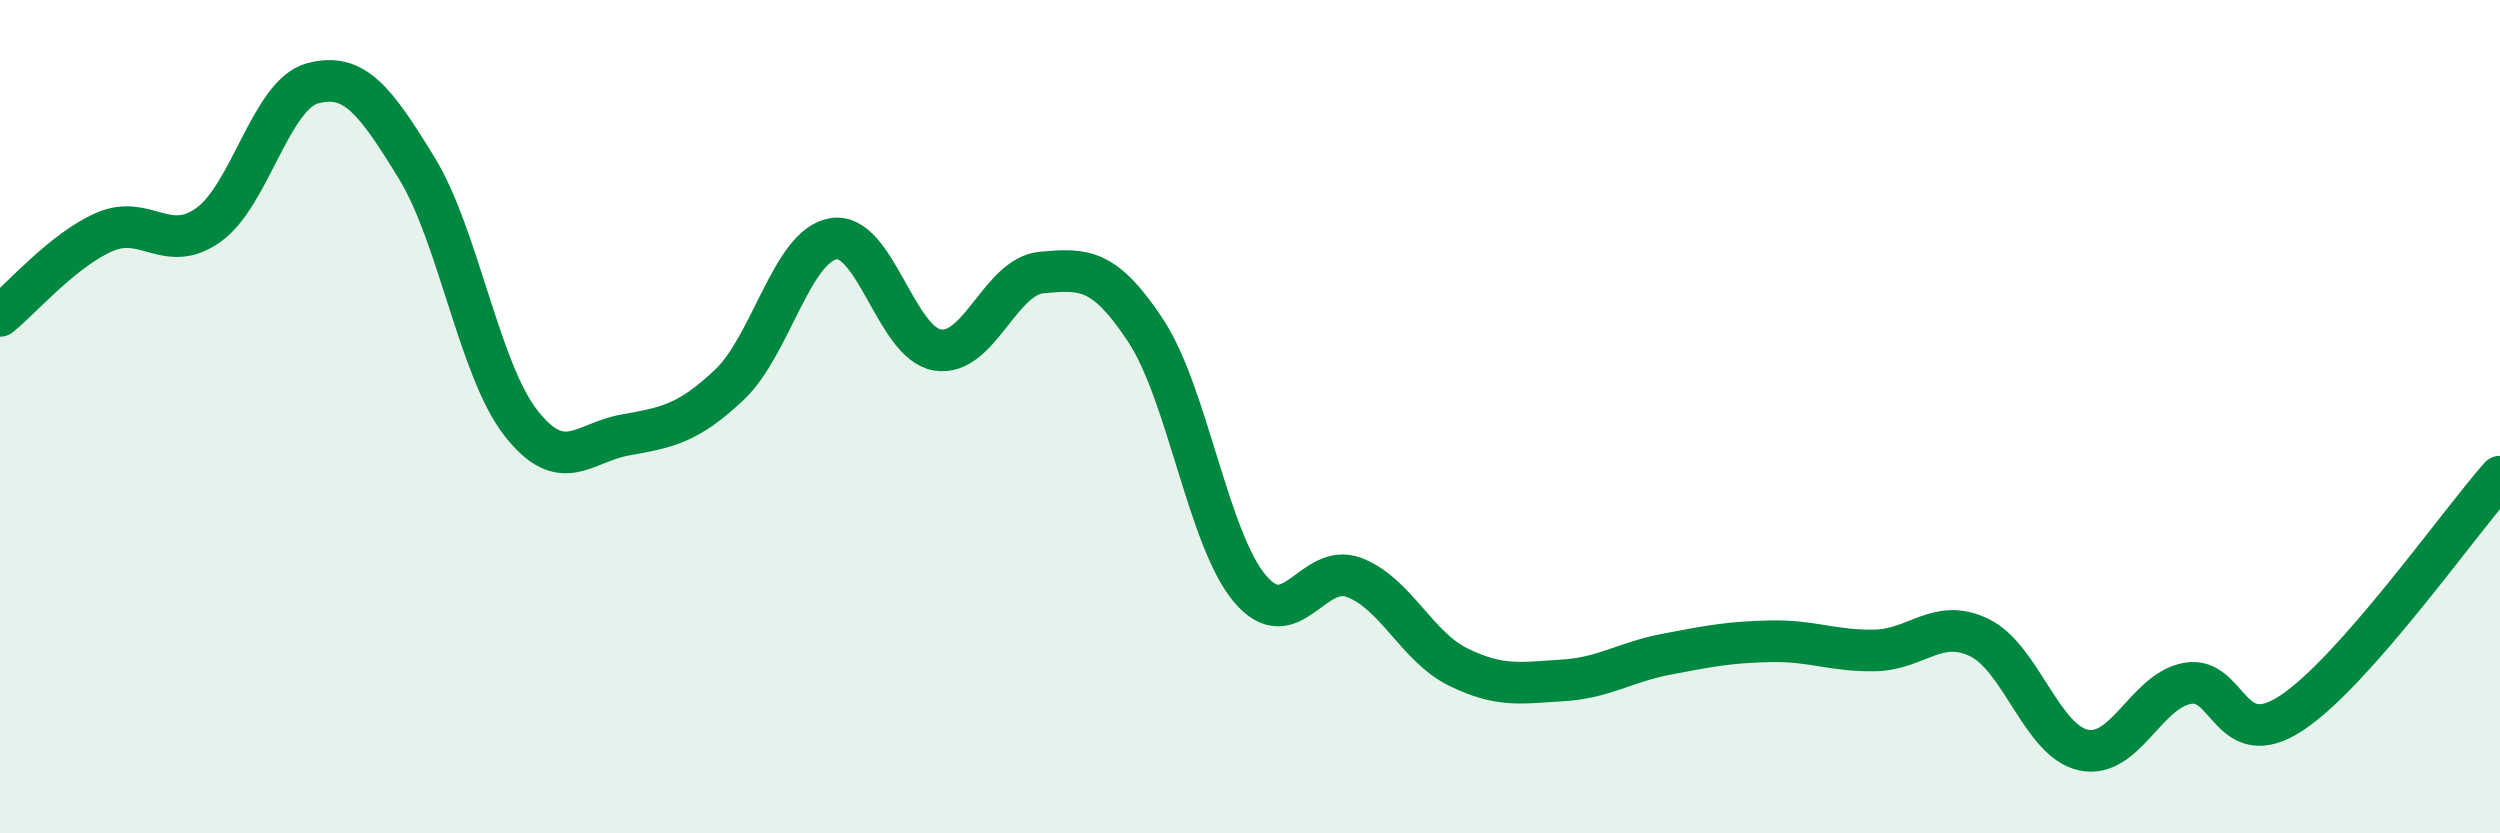
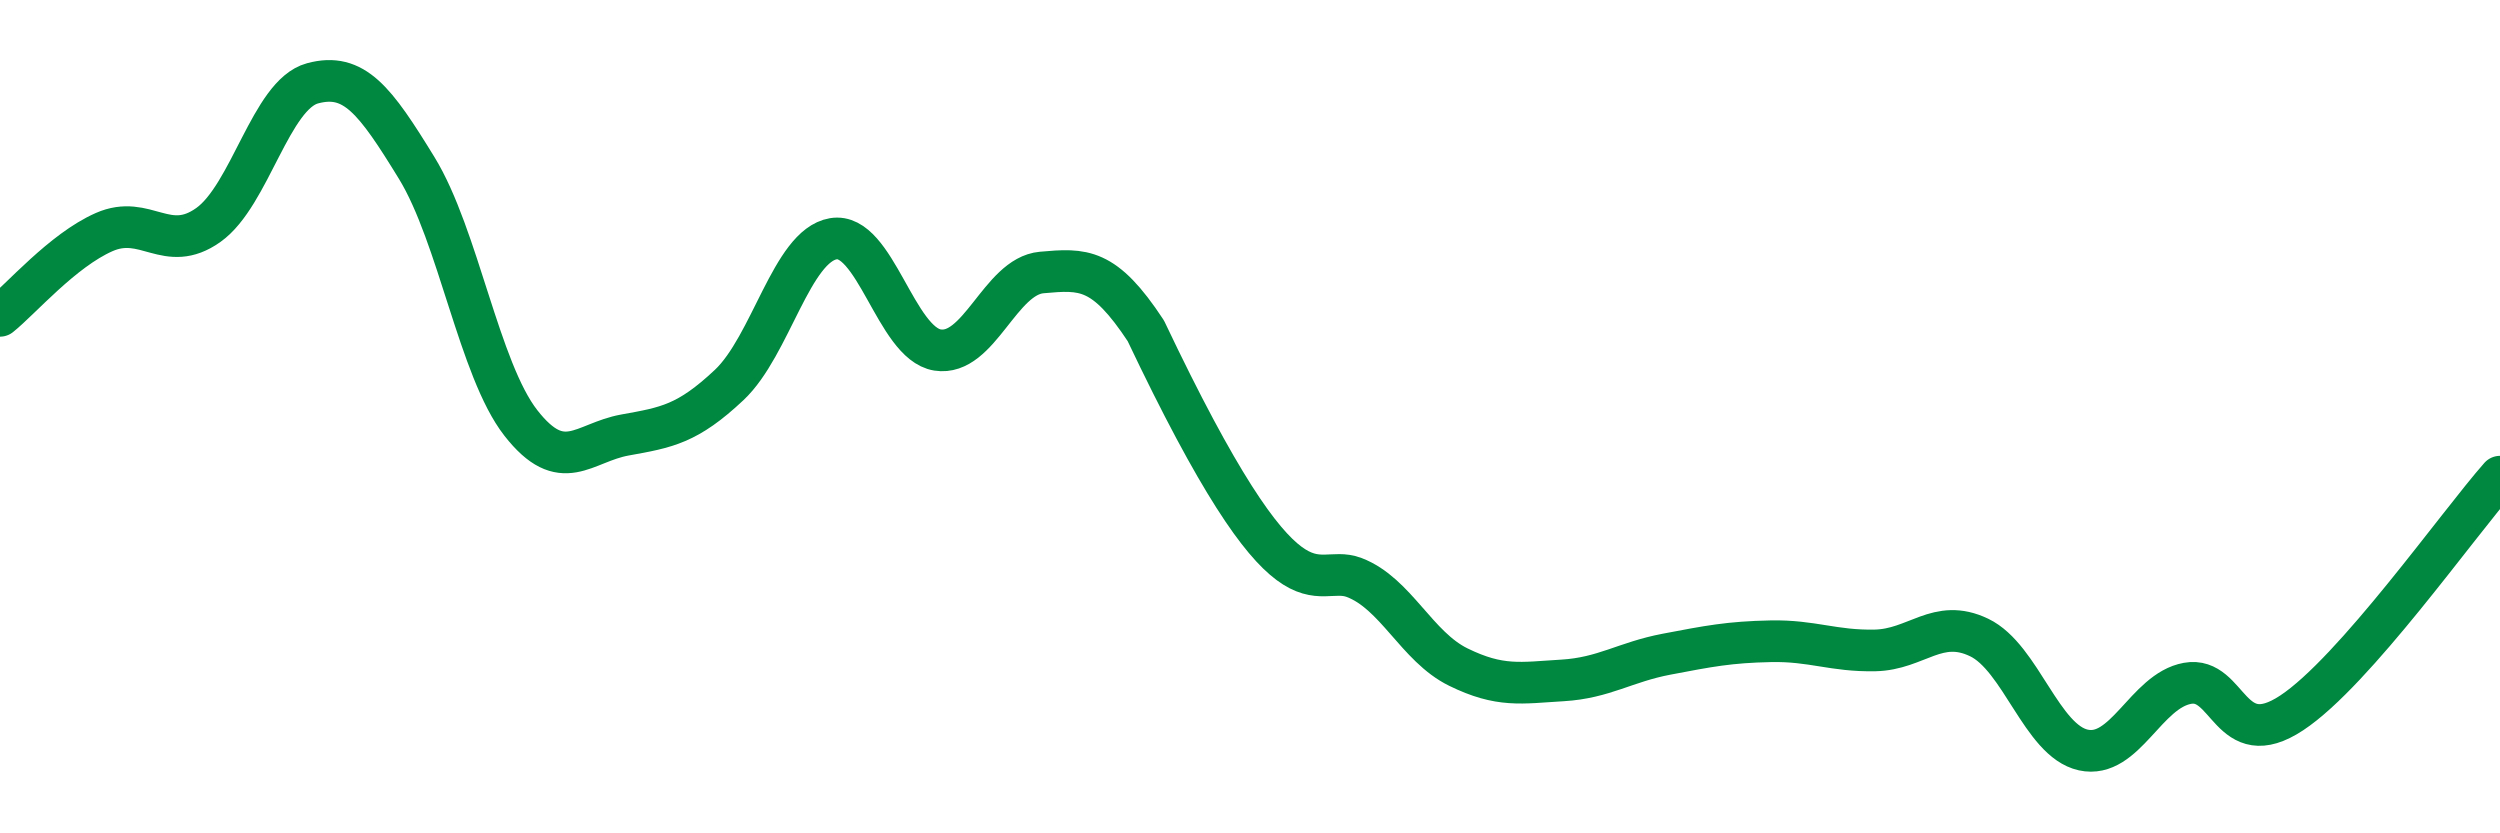
<svg xmlns="http://www.w3.org/2000/svg" width="60" height="20" viewBox="0 0 60 20">
-   <path d="M 0,7.58 C 0.5,7.18 1.5,6.01 2.5,5.57 C 3.5,5.13 4,6.11 5,5.4 C 6,4.69 6.5,2.27 7.5,2 C 8.5,1.73 9,2.4 10,4.03 C 11,5.66 11.5,8.87 12.5,10.15 C 13.5,11.43 14,10.62 15,10.44 C 16,10.26 16.5,10.18 17.5,9.24 C 18.5,8.3 19,5.9 20,5.73 C 21,5.56 21.5,8.24 22.5,8.4 C 23.5,8.56 24,6.63 25,6.54 C 26,6.45 26.5,6.42 27.5,7.94 C 28.5,9.46 29,12.95 30,14.13 C 31,15.31 31.5,13.48 32.5,13.86 C 33.5,14.24 34,15.52 35,16.01 C 36,16.5 36.5,16.39 37.5,16.33 C 38.5,16.27 39,15.89 40,15.7 C 41,15.51 41.5,15.41 42.5,15.39 C 43.5,15.37 44,15.63 45,15.61 C 46,15.59 46.5,14.82 47.5,15.3 C 48.5,15.78 49,17.78 50,18 C 51,18.22 51.5,16.58 52.5,16.4 C 53.5,16.22 53.5,18.1 55,17.11 C 56.5,16.12 59,12.57 60,11.44L60 20L0 20Z" fill="#008740" opacity="0.1" stroke-linecap="round" stroke-linejoin="round" />
-   <path d="M 0,7.58 C 0.5,7.18 1.5,6.01 2.5,5.57 C 3.5,5.13 4,6.11 5,5.4 C 6,4.69 6.5,2.27 7.5,2 C 8.5,1.73 9,2.4 10,4.03 C 11,5.66 11.5,8.87 12.5,10.15 C 13.5,11.43 14,10.62 15,10.44 C 16,10.26 16.5,10.18 17.5,9.24 C 18.5,8.3 19,5.9 20,5.73 C 21,5.56 21.5,8.24 22.5,8.4 C 23.5,8.56 24,6.63 25,6.54 C 26,6.45 26.5,6.42 27.5,7.94 C 28.5,9.46 29,12.95 30,14.13 C 31,15.31 31.5,13.48 32.5,13.86 C 33.5,14.24 34,15.52 35,16.01 C 36,16.5 36.5,16.39 37.5,16.33 C 38.5,16.27 39,15.89 40,15.7 C 41,15.51 41.5,15.41 42.5,15.39 C 43.5,15.37 44,15.63 45,15.61 C 46,15.59 46.5,14.82 47.5,15.3 C 48.5,15.78 49,17.78 50,18 C 51,18.22 51.5,16.58 52.5,16.4 C 53.5,16.22 53.5,18.1 55,17.11 C 56.5,16.12 59,12.57 60,11.44" stroke="#008740" stroke-width="1" fill="none" stroke-linecap="round" stroke-linejoin="round" />
+   <path d="M 0,7.58 C 0.5,7.18 1.5,6.01 2.5,5.57 C 3.5,5.13 4,6.11 5,5.4 C 6,4.69 6.5,2.27 7.5,2 C 8.5,1.73 9,2.4 10,4.03 C 11,5.66 11.5,8.87 12.5,10.15 C 13.5,11.43 14,10.62 15,10.44 C 16,10.26 16.5,10.18 17.5,9.24 C 18.5,8.3 19,5.9 20,5.73 C 21,5.56 21.5,8.24 22.5,8.4 C 23.5,8.56 24,6.63 25,6.54 C 26,6.45 26.5,6.42 27.5,7.94 C 31,15.31 31.5,13.48 32.5,13.86 C 33.5,14.24 34,15.52 35,16.01 C 36,16.5 36.5,16.39 37.5,16.33 C 38.5,16.27 39,15.89 40,15.7 C 41,15.51 41.5,15.41 42.5,15.39 C 43.5,15.37 44,15.63 45,15.61 C 46,15.59 46.5,14.82 47.5,15.3 C 48.5,15.78 49,17.78 50,18 C 51,18.22 51.5,16.58 52.5,16.4 C 53.5,16.22 53.5,18.1 55,17.11 C 56.5,16.12 59,12.57 60,11.44" stroke="#008740" stroke-width="1" fill="none" stroke-linecap="round" stroke-linejoin="round" />
</svg>